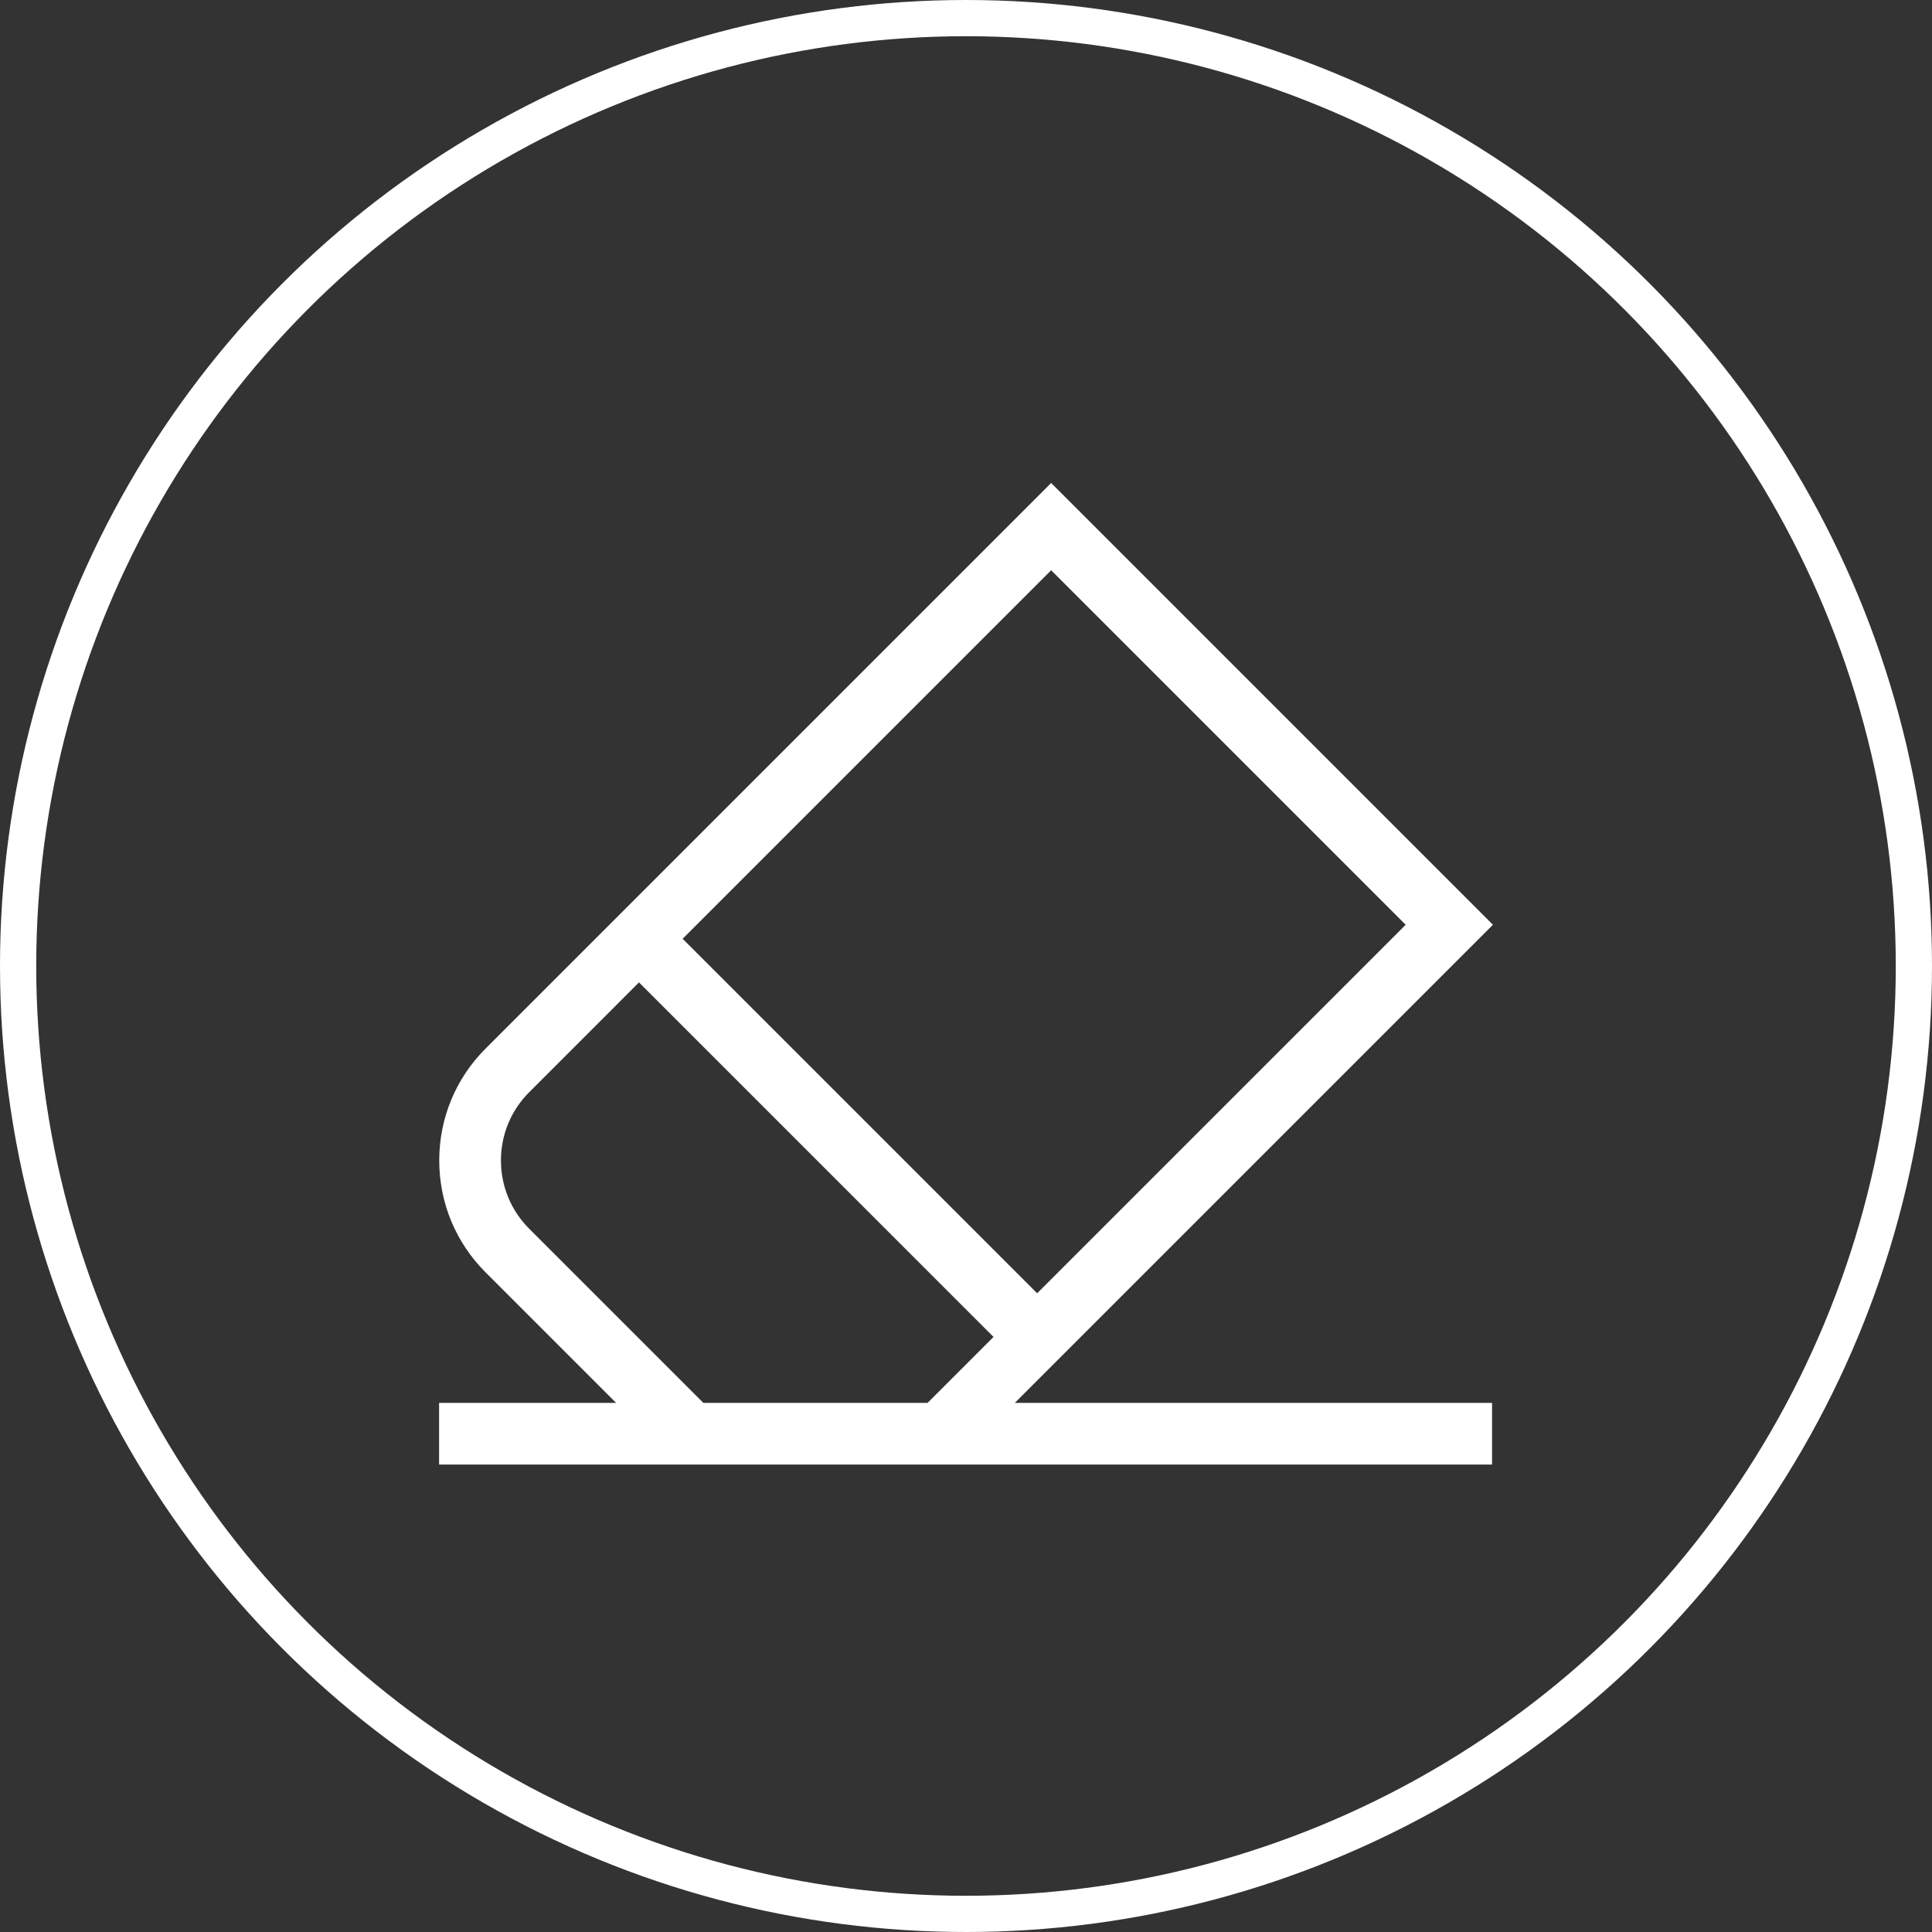
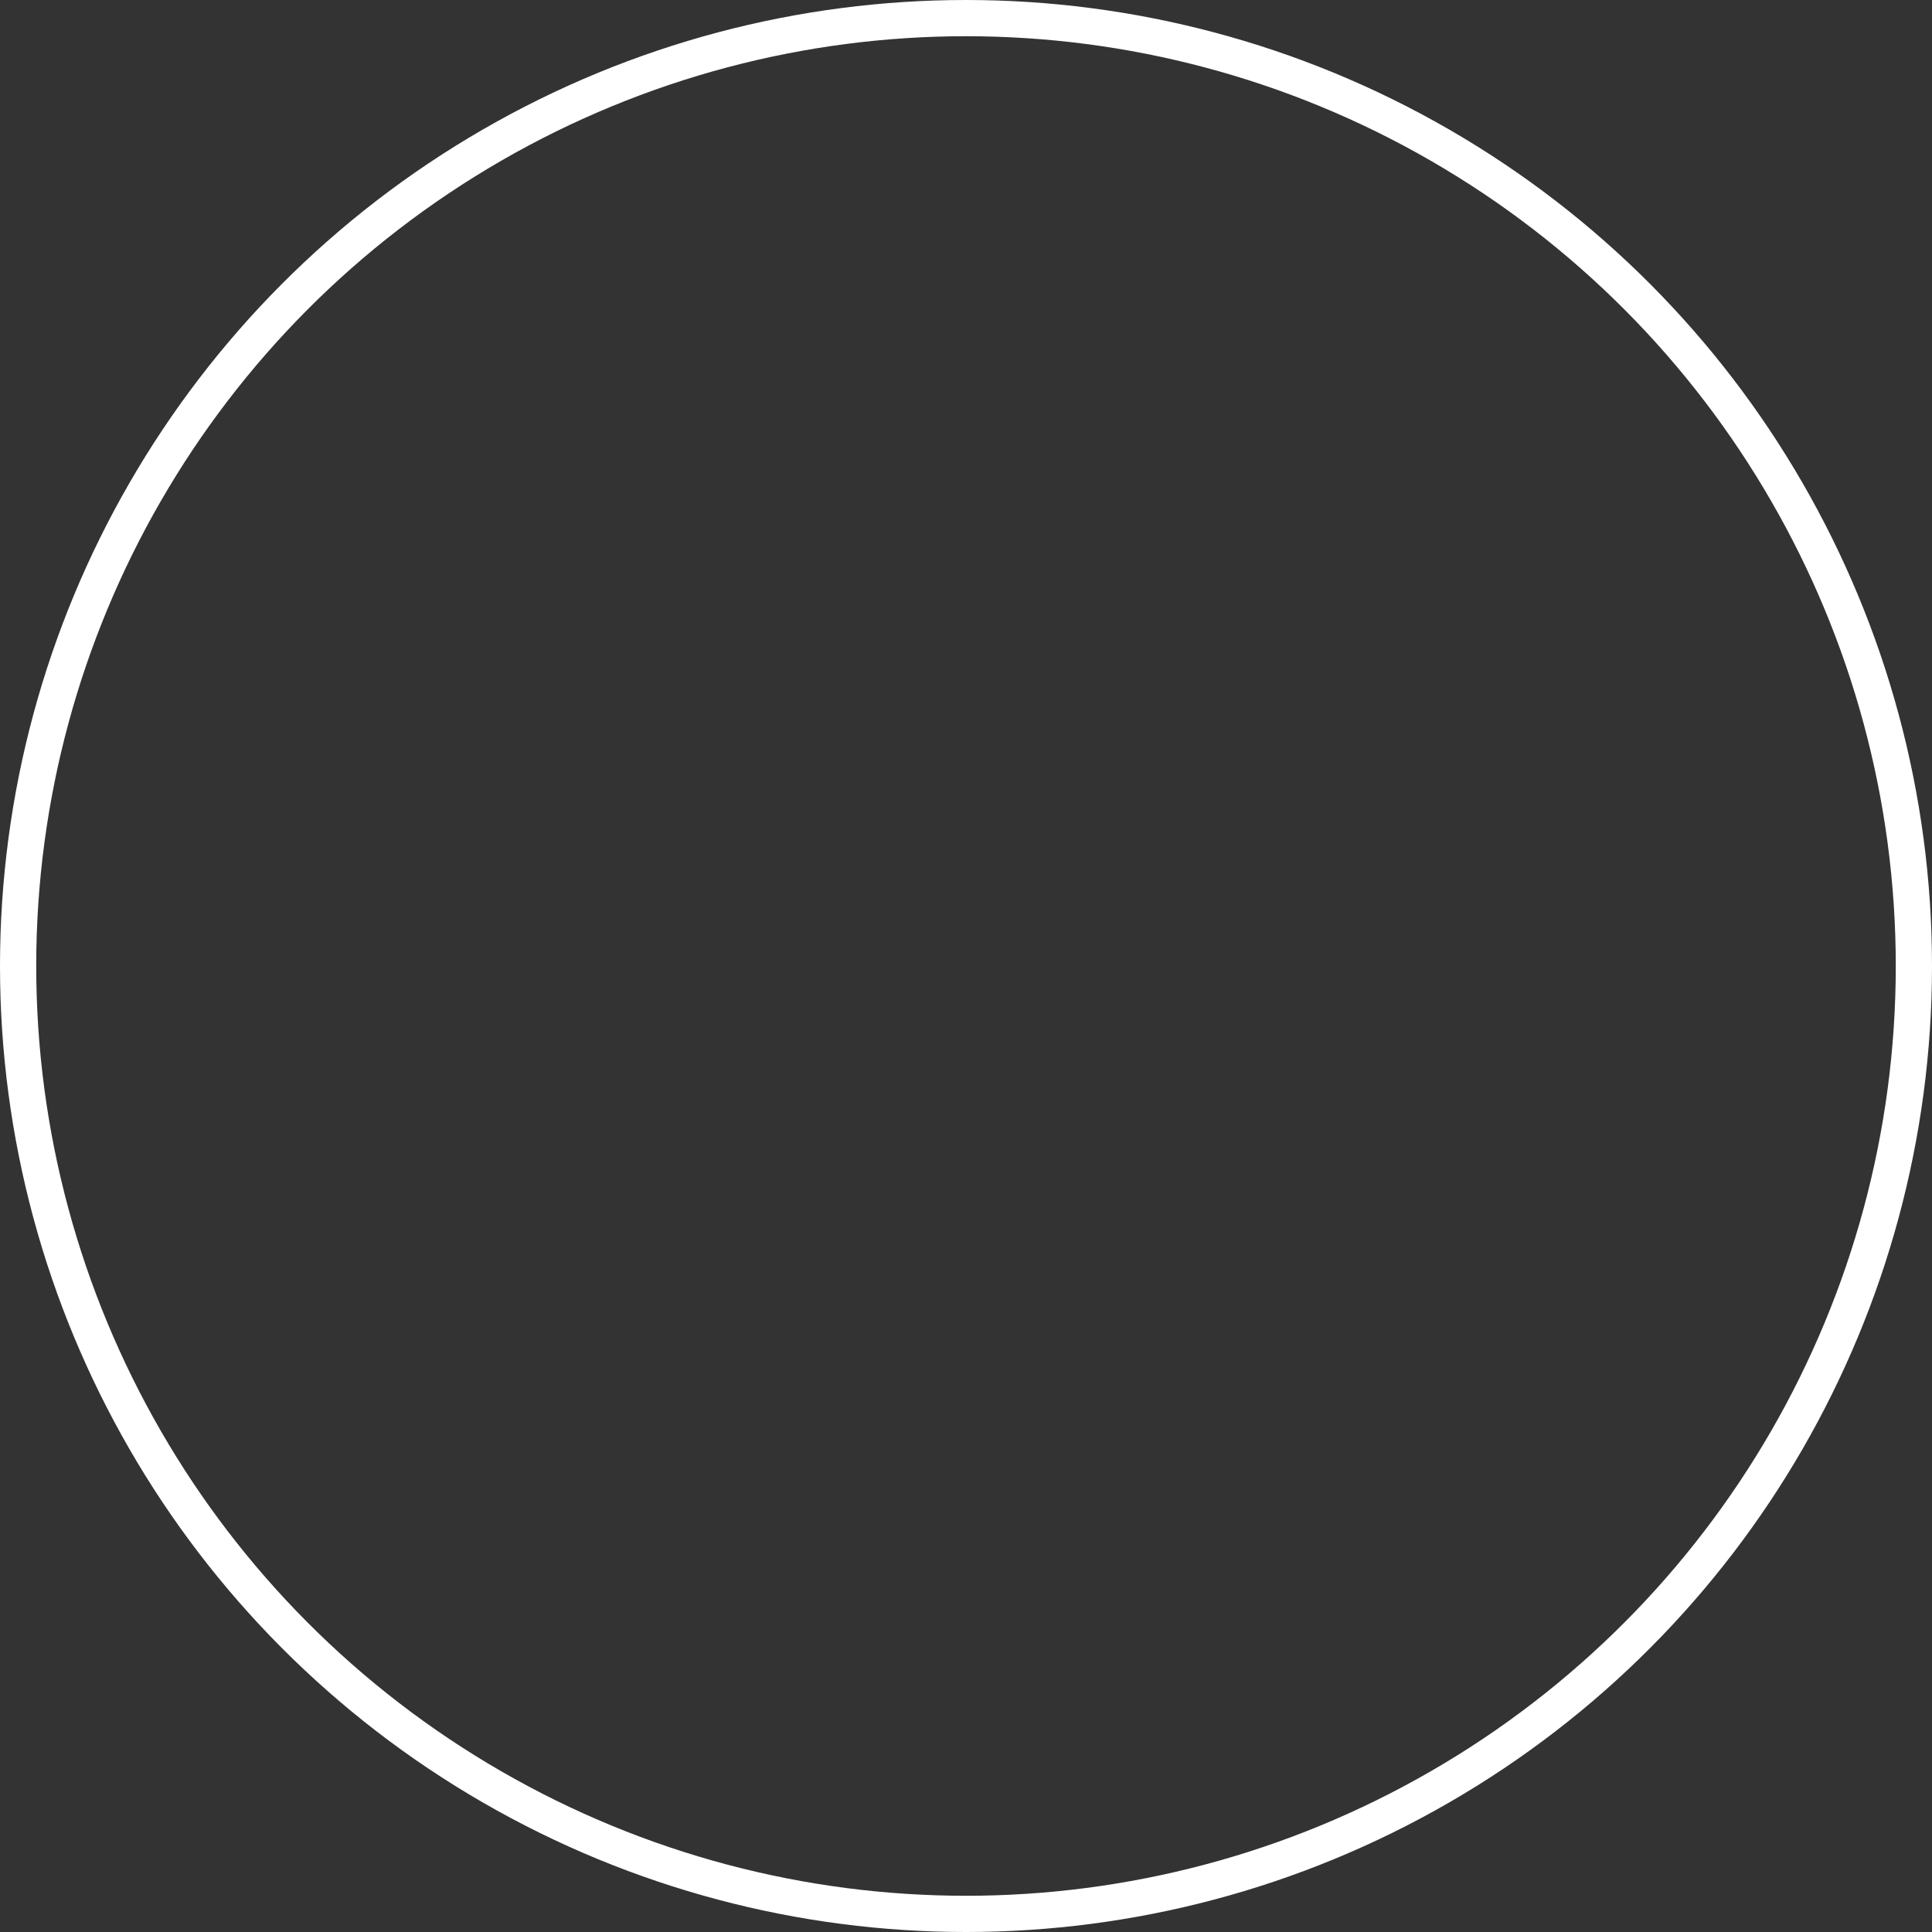
<svg xmlns="http://www.w3.org/2000/svg" width="80" height="80" viewBox="0 0 80 80" fill="none">
  <rect x="0" y="0" width="80" height="80" fill="#333333" stroke="none" />
  <circle cx="40" cy="40" r="39.25" stroke="white" stroke-width="1.5" />
-   <path d="M61.819 38.293L43.526 20L24.653 38.873L20.107 43.419C18.87 44.656 18.188 46.302 18.188 48.052C18.188 49.803 18.87 51.449 20.107 52.686L25.512 58.091H18.182V60.645H61.783V58.091H42.02L61.819 38.293ZM43.526 23.613L58.206 38.293L42.946 53.552L28.266 38.873L43.526 23.613ZM29.125 58.091L21.914 50.88C21.158 50.124 20.743 49.12 20.743 48.052C20.743 46.984 21.158 45.98 21.914 45.225L26.459 40.679L41.14 55.359L38.408 58.091H29.125Z" fill="white" />
</svg>